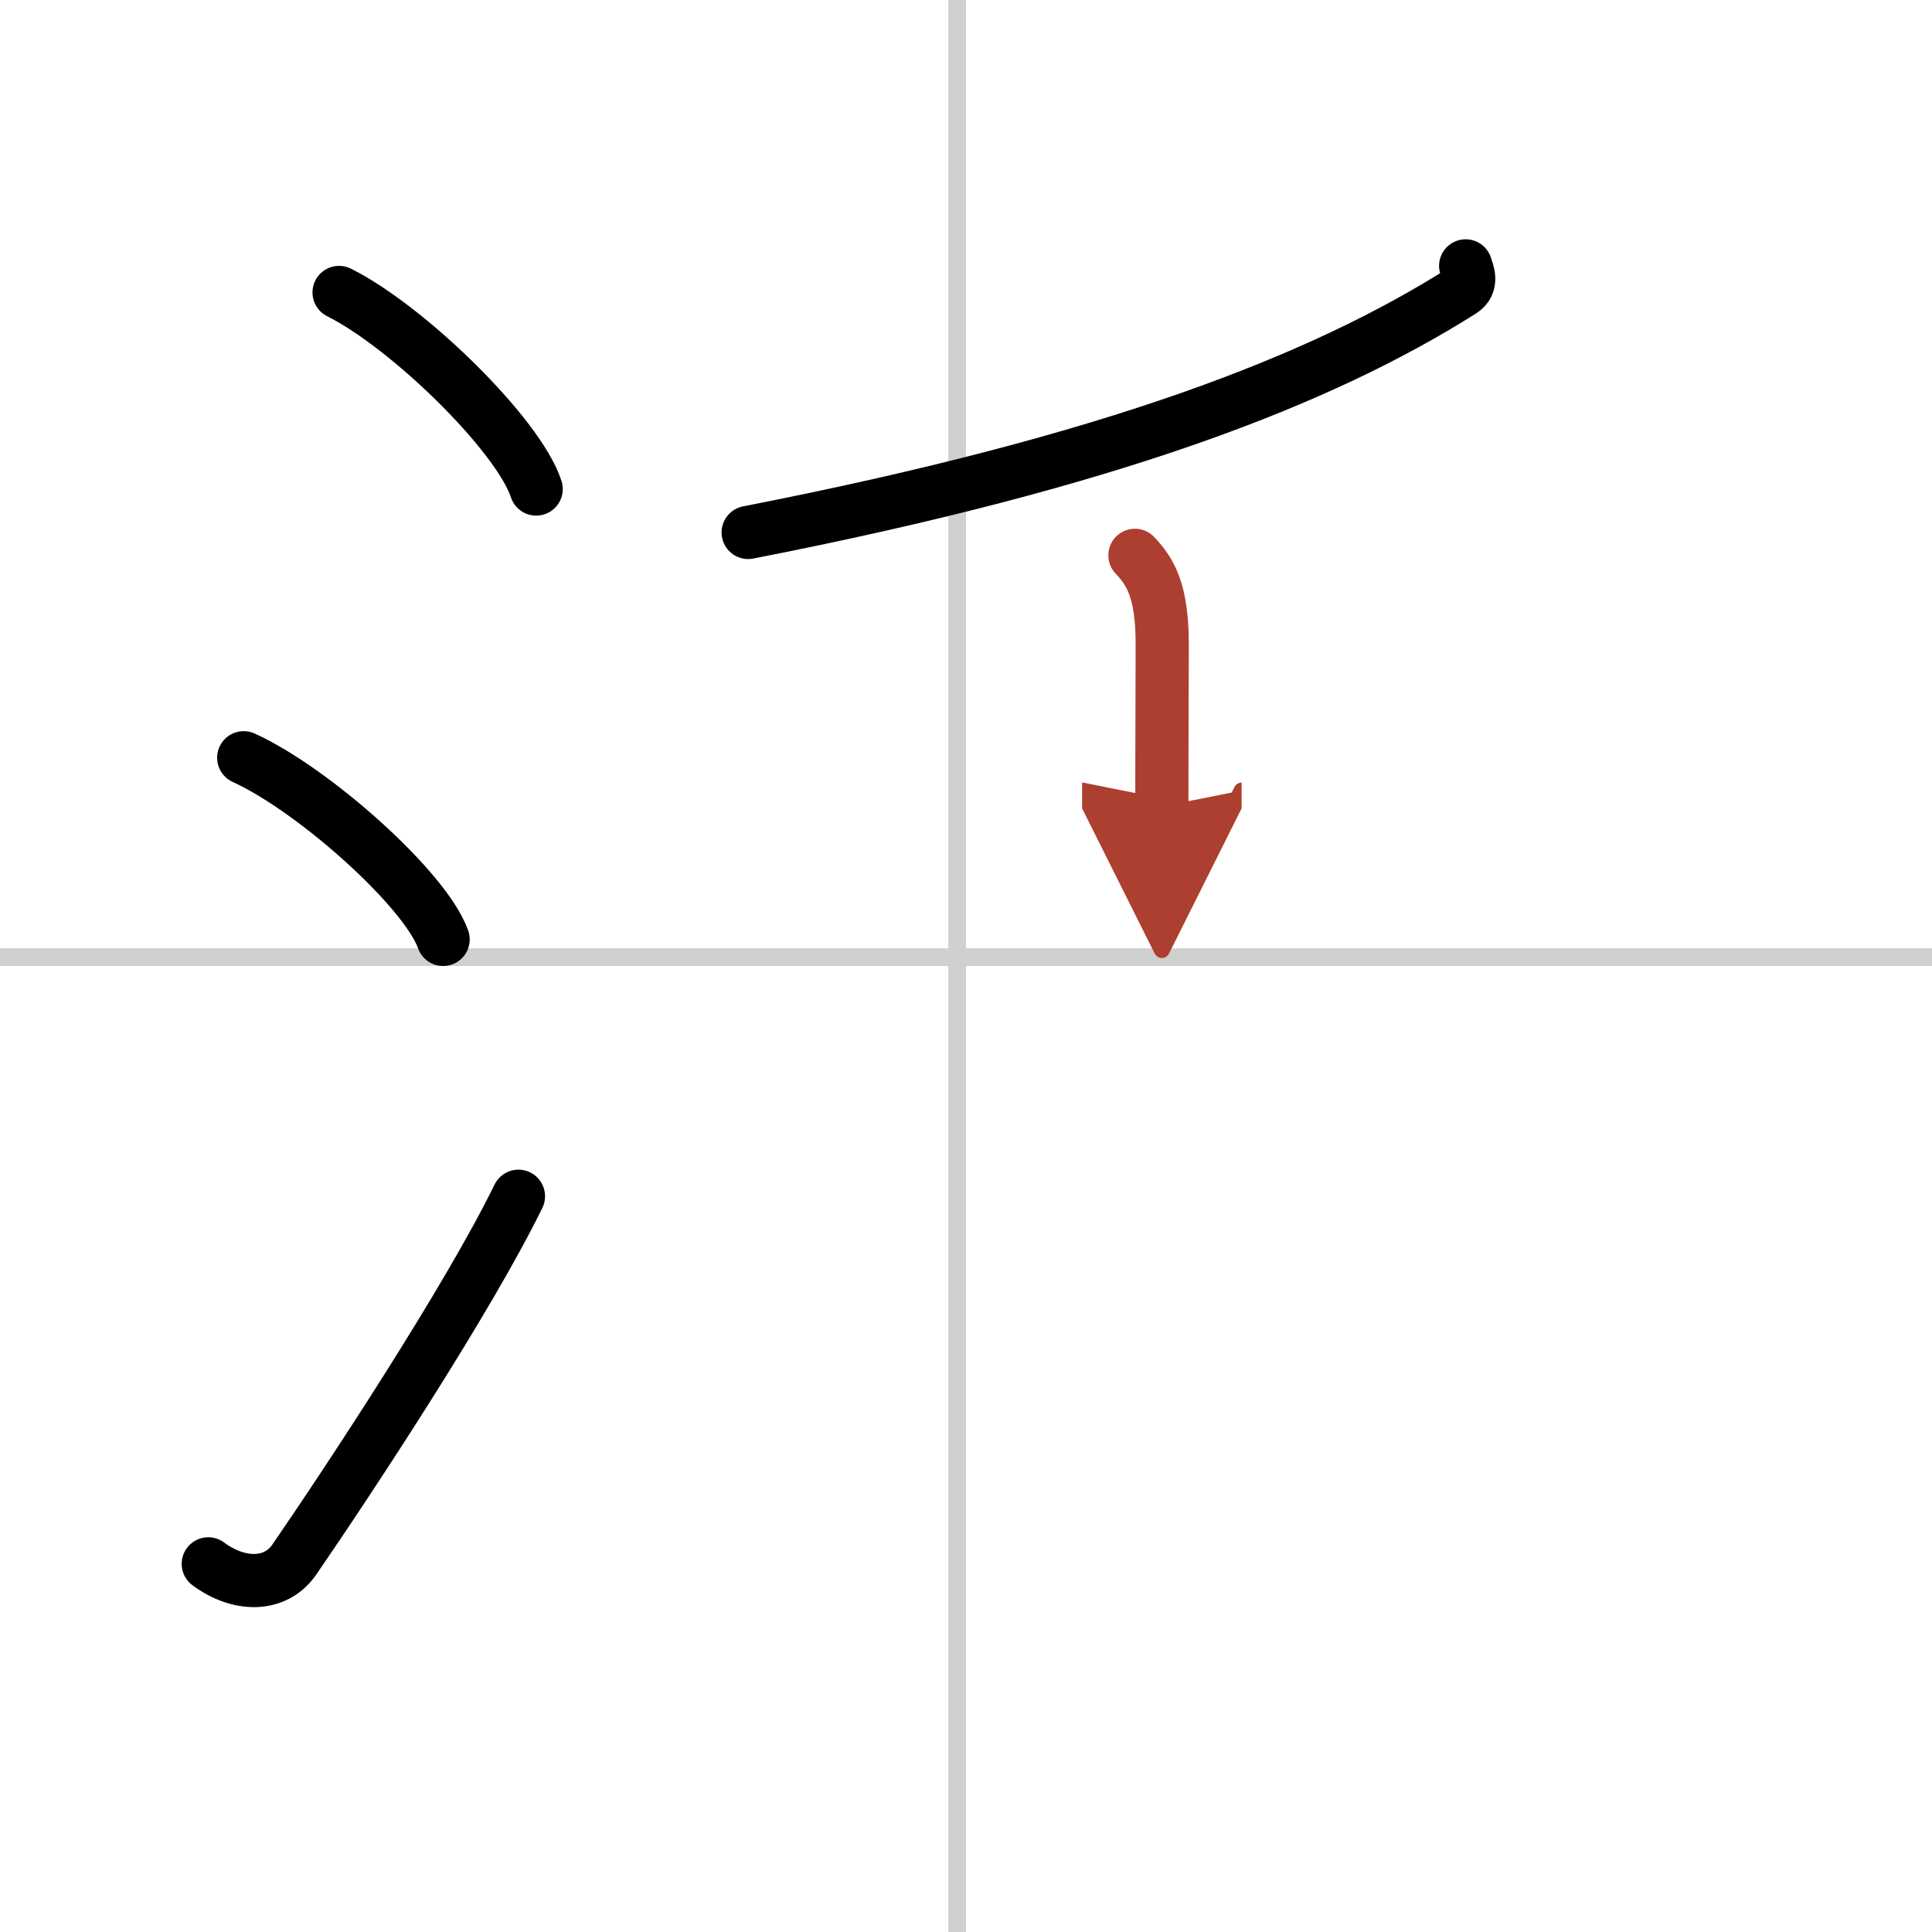
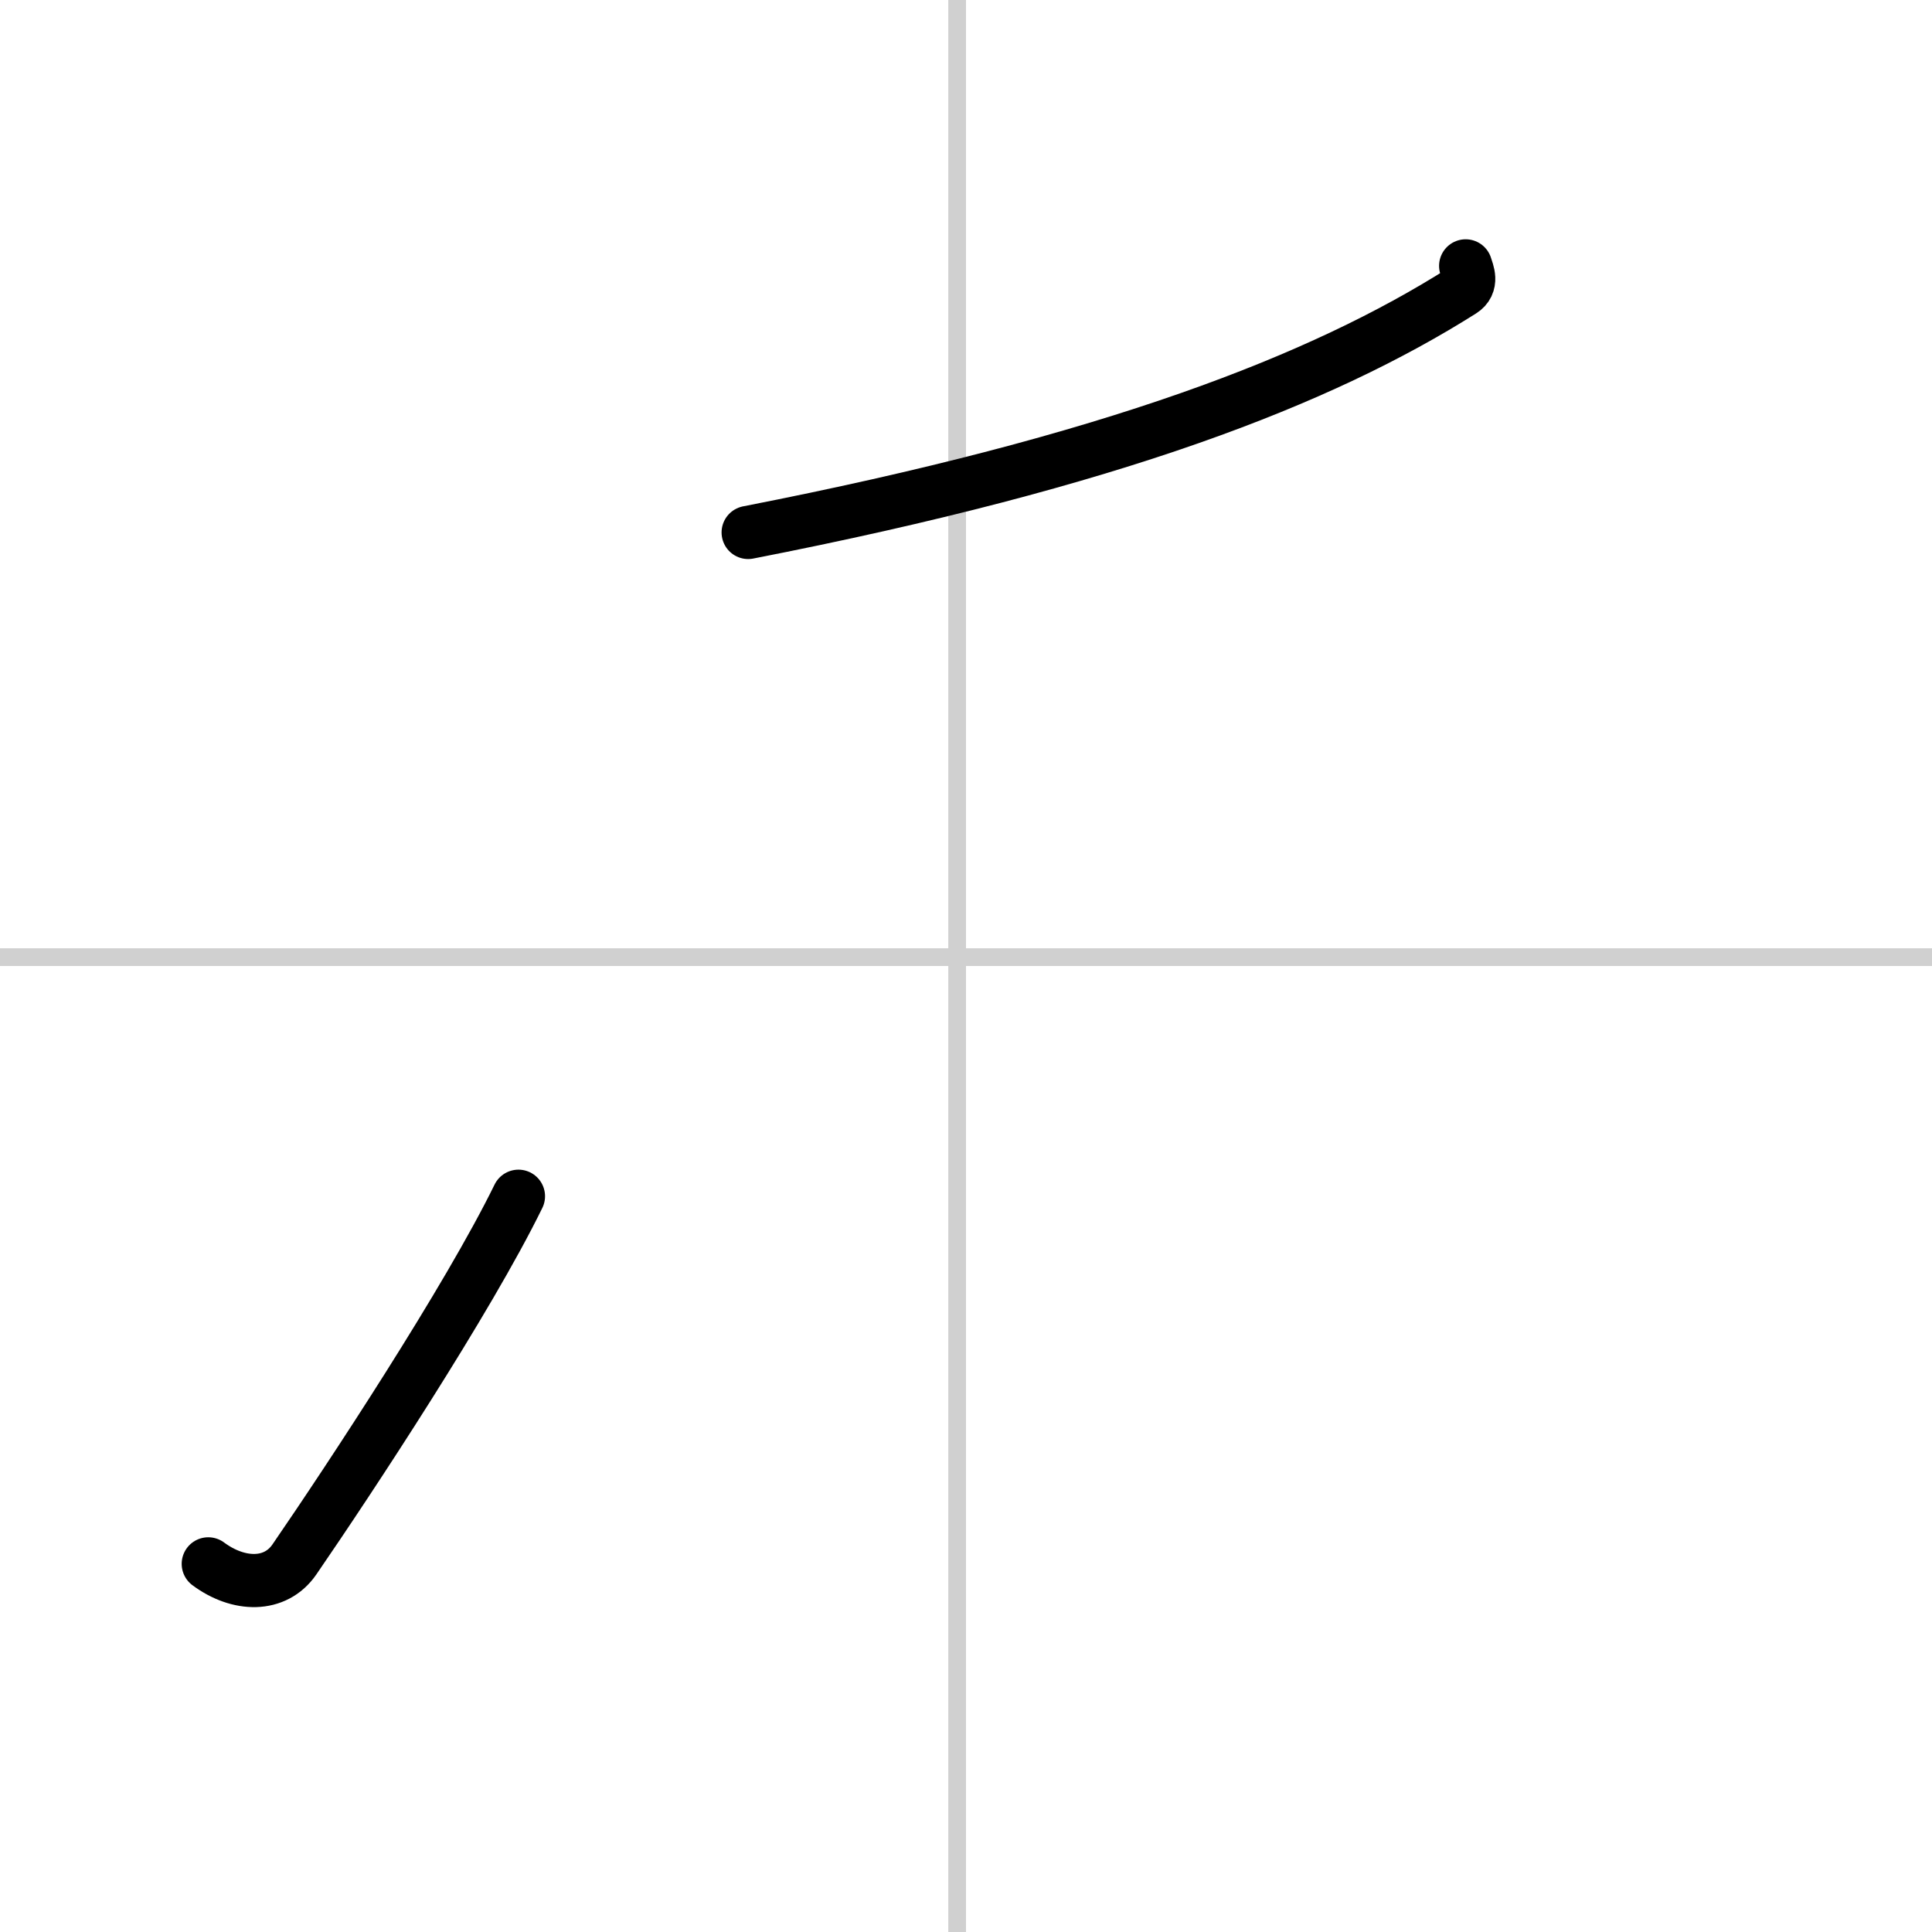
<svg xmlns="http://www.w3.org/2000/svg" width="400" height="400" viewBox="0 0 109 109">
  <defs>
    <marker id="a" markerWidth="4" orient="auto" refX="1" refY="5" viewBox="0 0 10 10">
      <polyline points="0 0 10 5 0 10 1 5" fill="#ad3f31" stroke="#ad3f31" />
    </marker>
  </defs>
  <g fill="none" stroke="#000" stroke-linecap="round" stroke-linejoin="round" stroke-width="3">
    <rect width="100%" height="100%" fill="#fff" stroke="#fff" />
    <line x1="54" x2="54" y2="109" stroke="#d0d0d0" stroke-width="1" />
    <line x2="109" y1="54" y2="54" stroke="#d0d0d0" stroke-width="1" />
-     <path d="m19.13 16.5c3.92 1.96 10.13 8.05 11.12 11.09" />
-     <path d="M13.75,42.75C17.72,44.56,24.01,50.19,25,53" />
    <path d="m11.75 88.23c1.71 1.27 3.78 1.32 4.86-0.25 3.14-4.57 9.79-14.66 12.64-20.49" />
    <path d="m82.69 15c0.11 0.35 0.42 1.02-0.22 1.42-7.92 5-19.62 9.59-40.26 13.62" />
-     <path d="m64.03 31.33c0.87 0.92 1.54 1.99 1.54 5.02 0 3.15-0.02 4.19-0.02 9.15" marker-end="url(#a)" stroke="#ad3f31" />
  </g>
</svg>